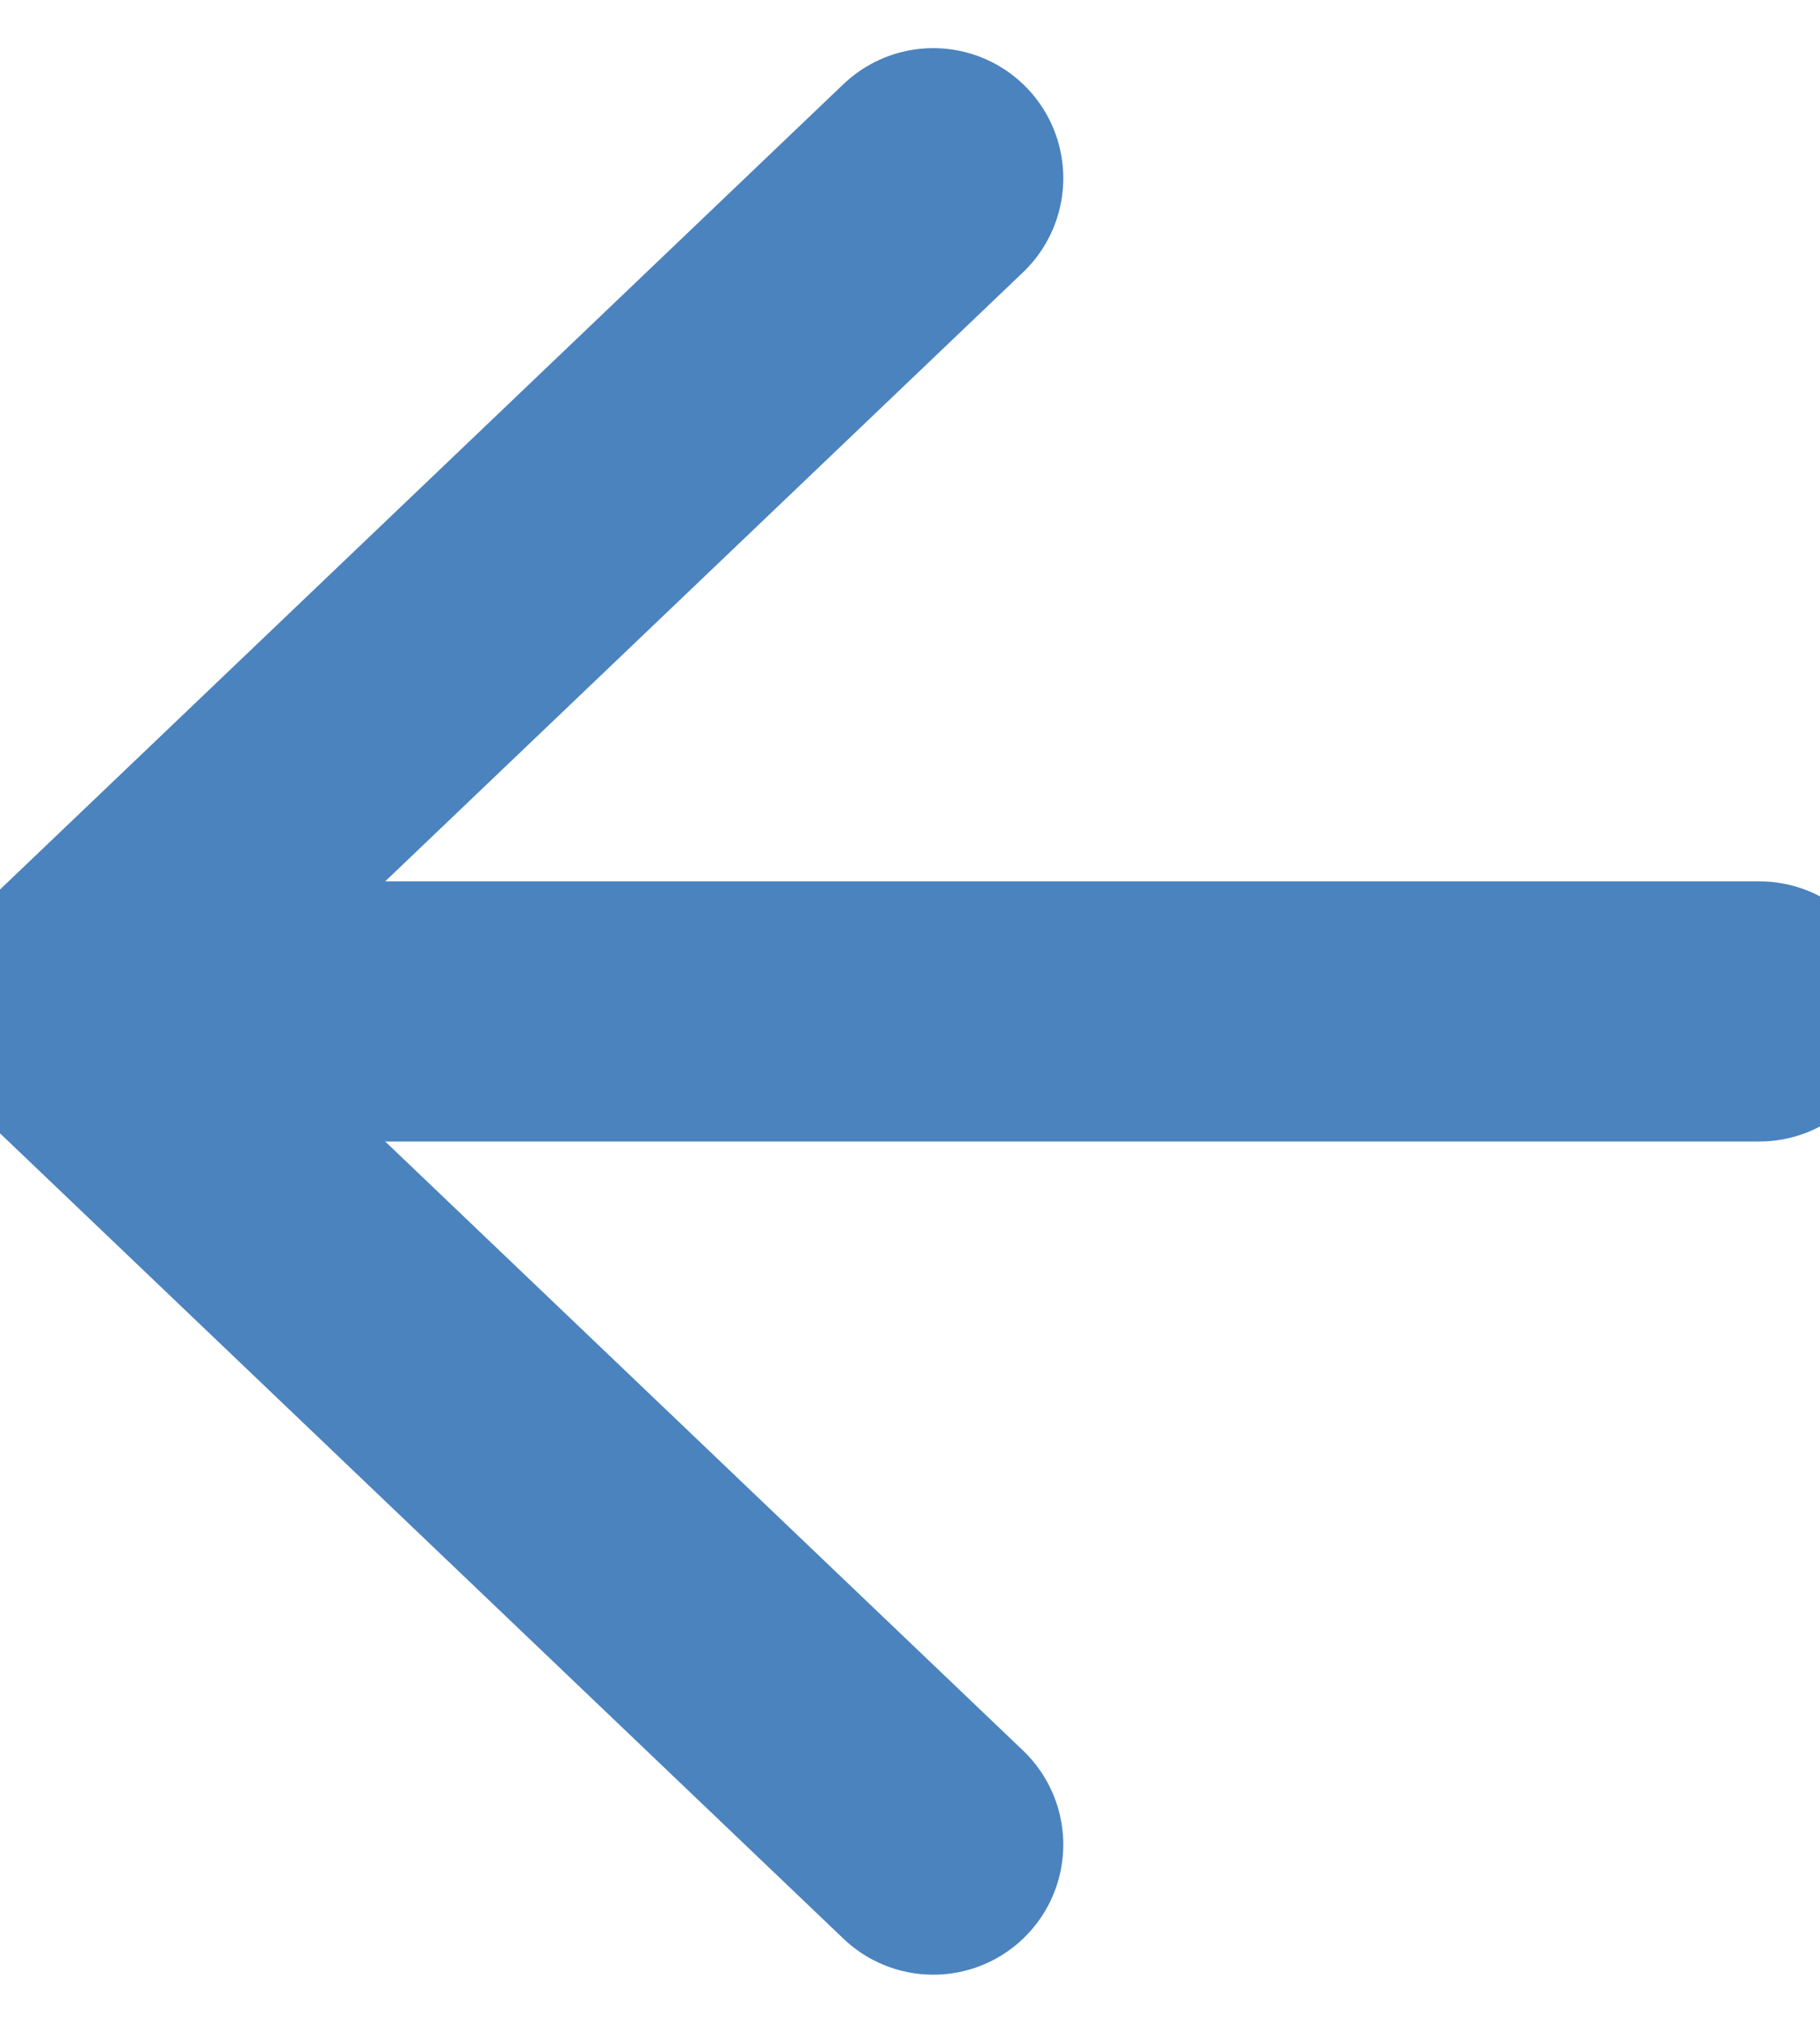
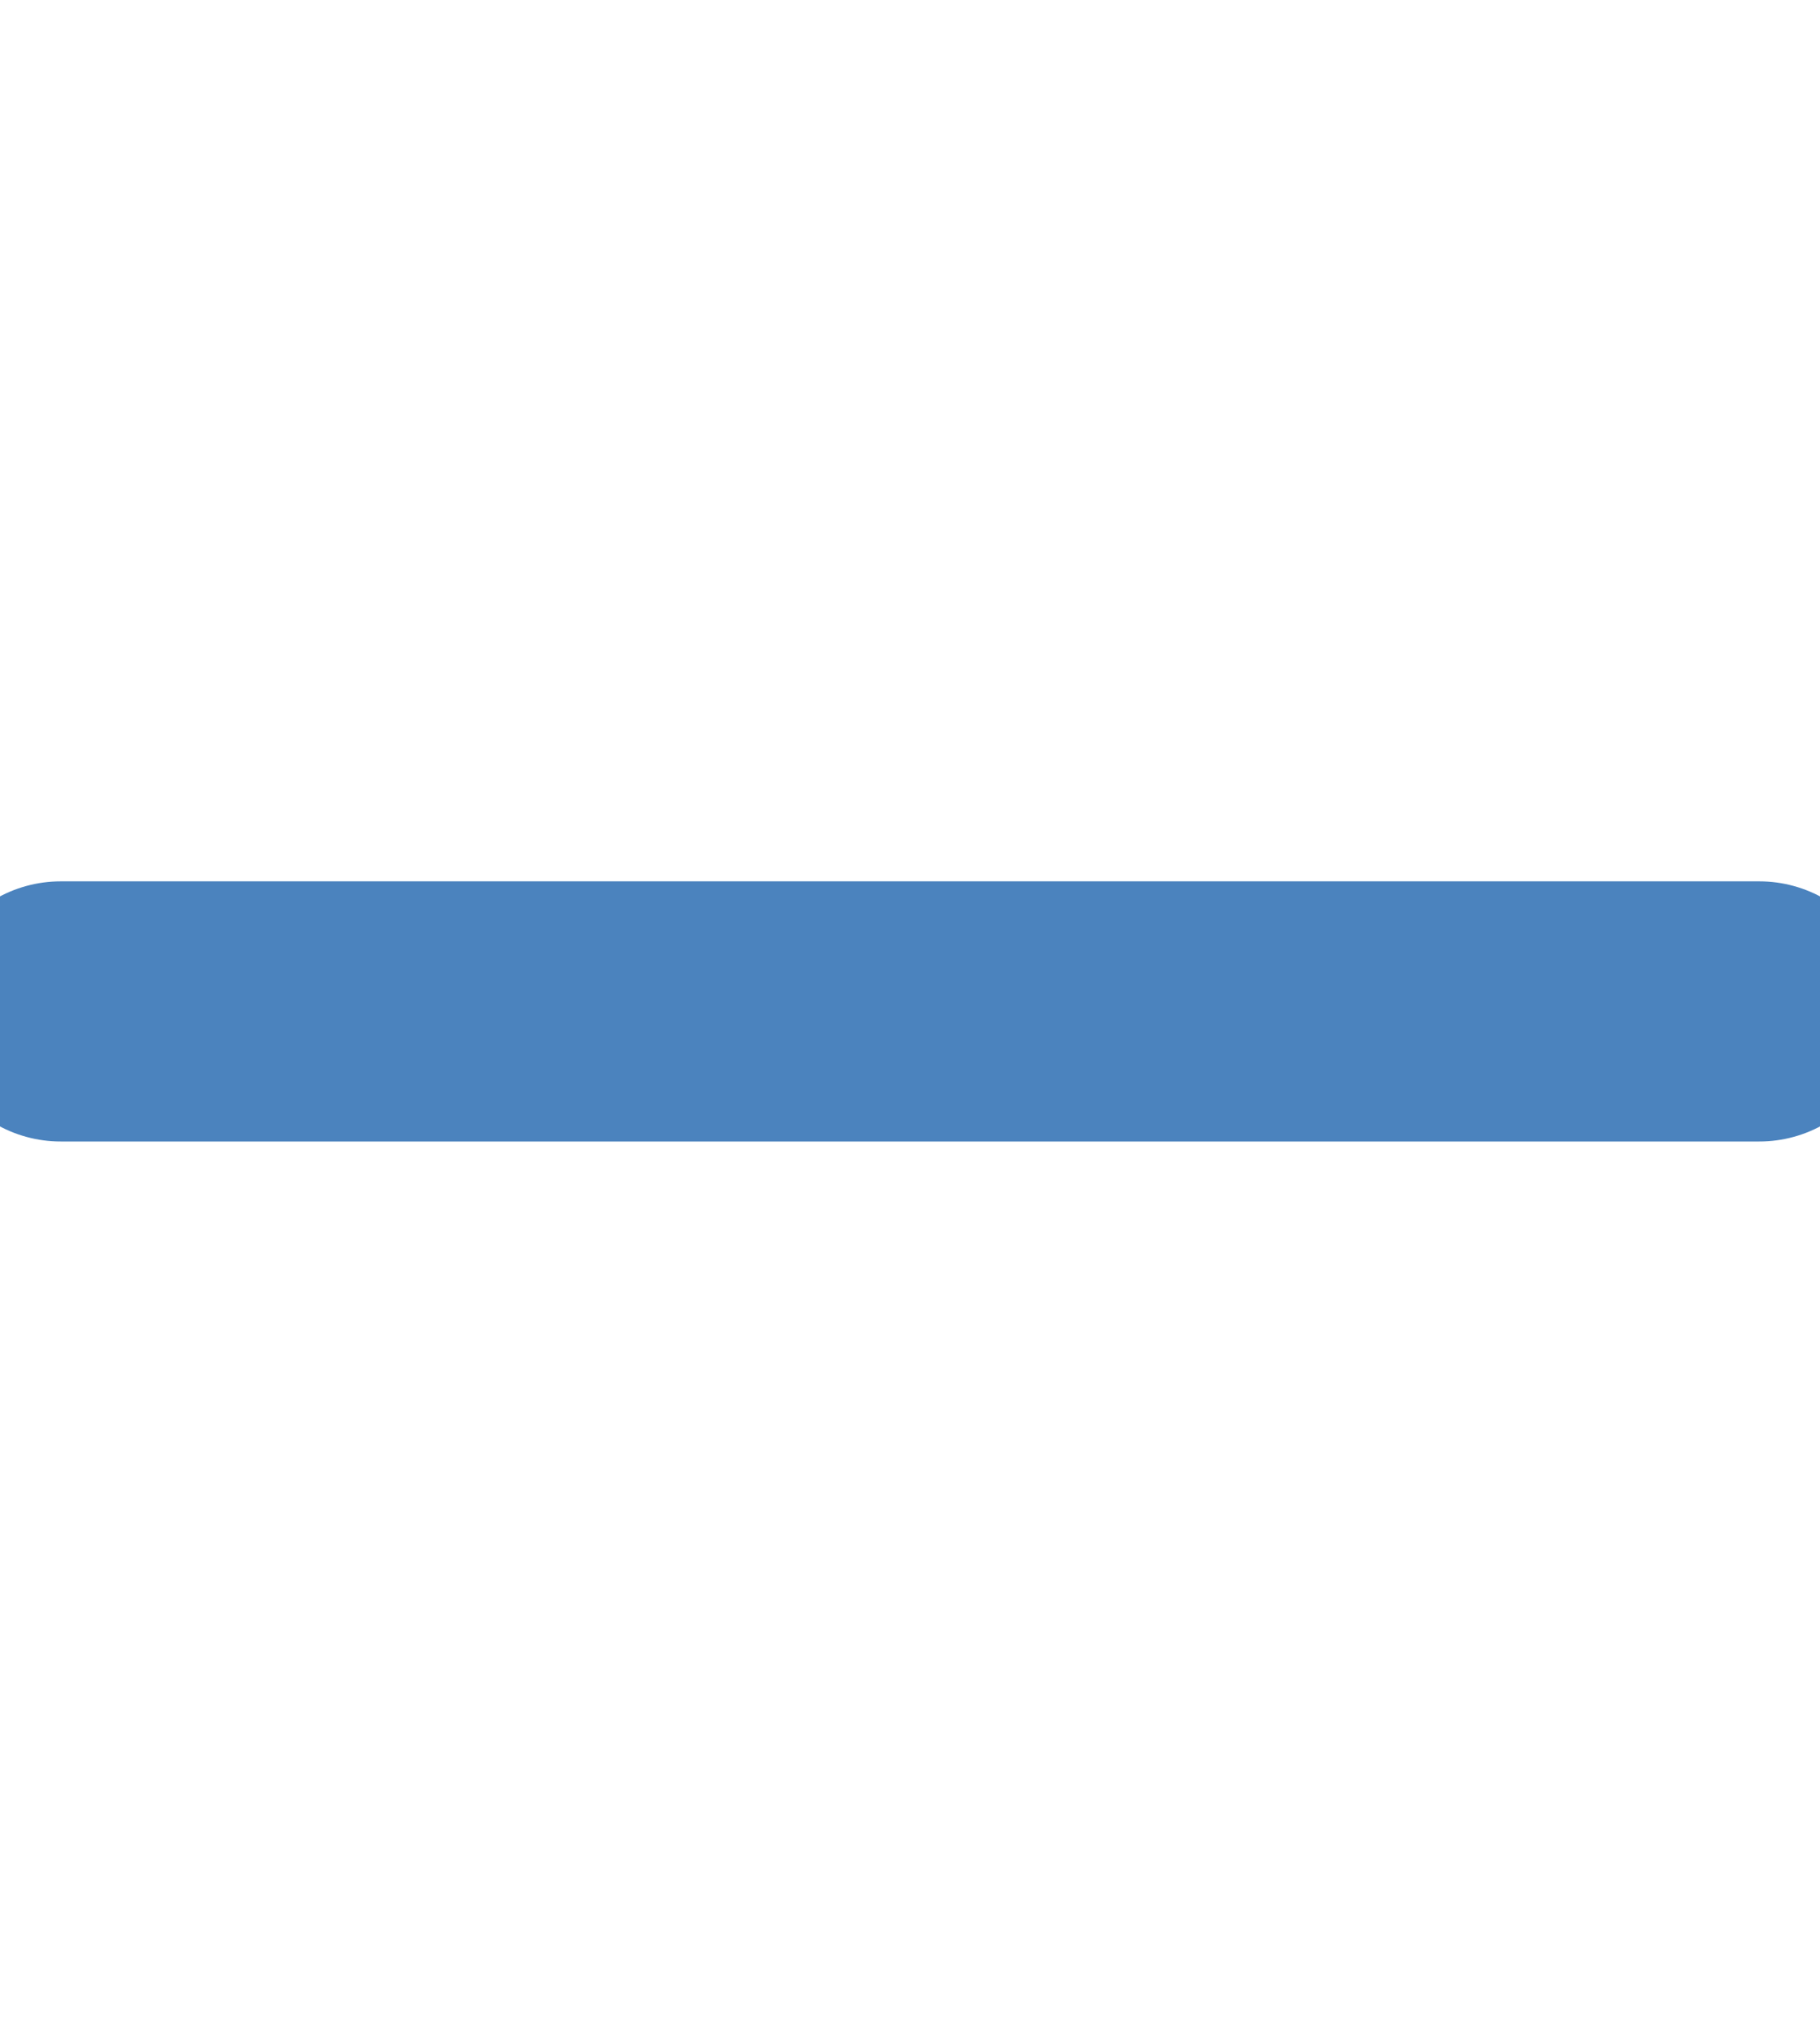
<svg xmlns="http://www.w3.org/2000/svg" width="9" height="10" viewBox="0 0 9 10" fill="none">
-   <path d="M4.615 0.881L0.3 5L4.615 9.119" stroke="#4B83BE" stroke-width="1.286" stroke-linecap="round" stroke-linejoin="round" />
  <path d="M0.3 5L8.7 5" stroke="#4B83BE" stroke-width="1.286" stroke-linecap="round" stroke-linejoin="round" />
</svg>